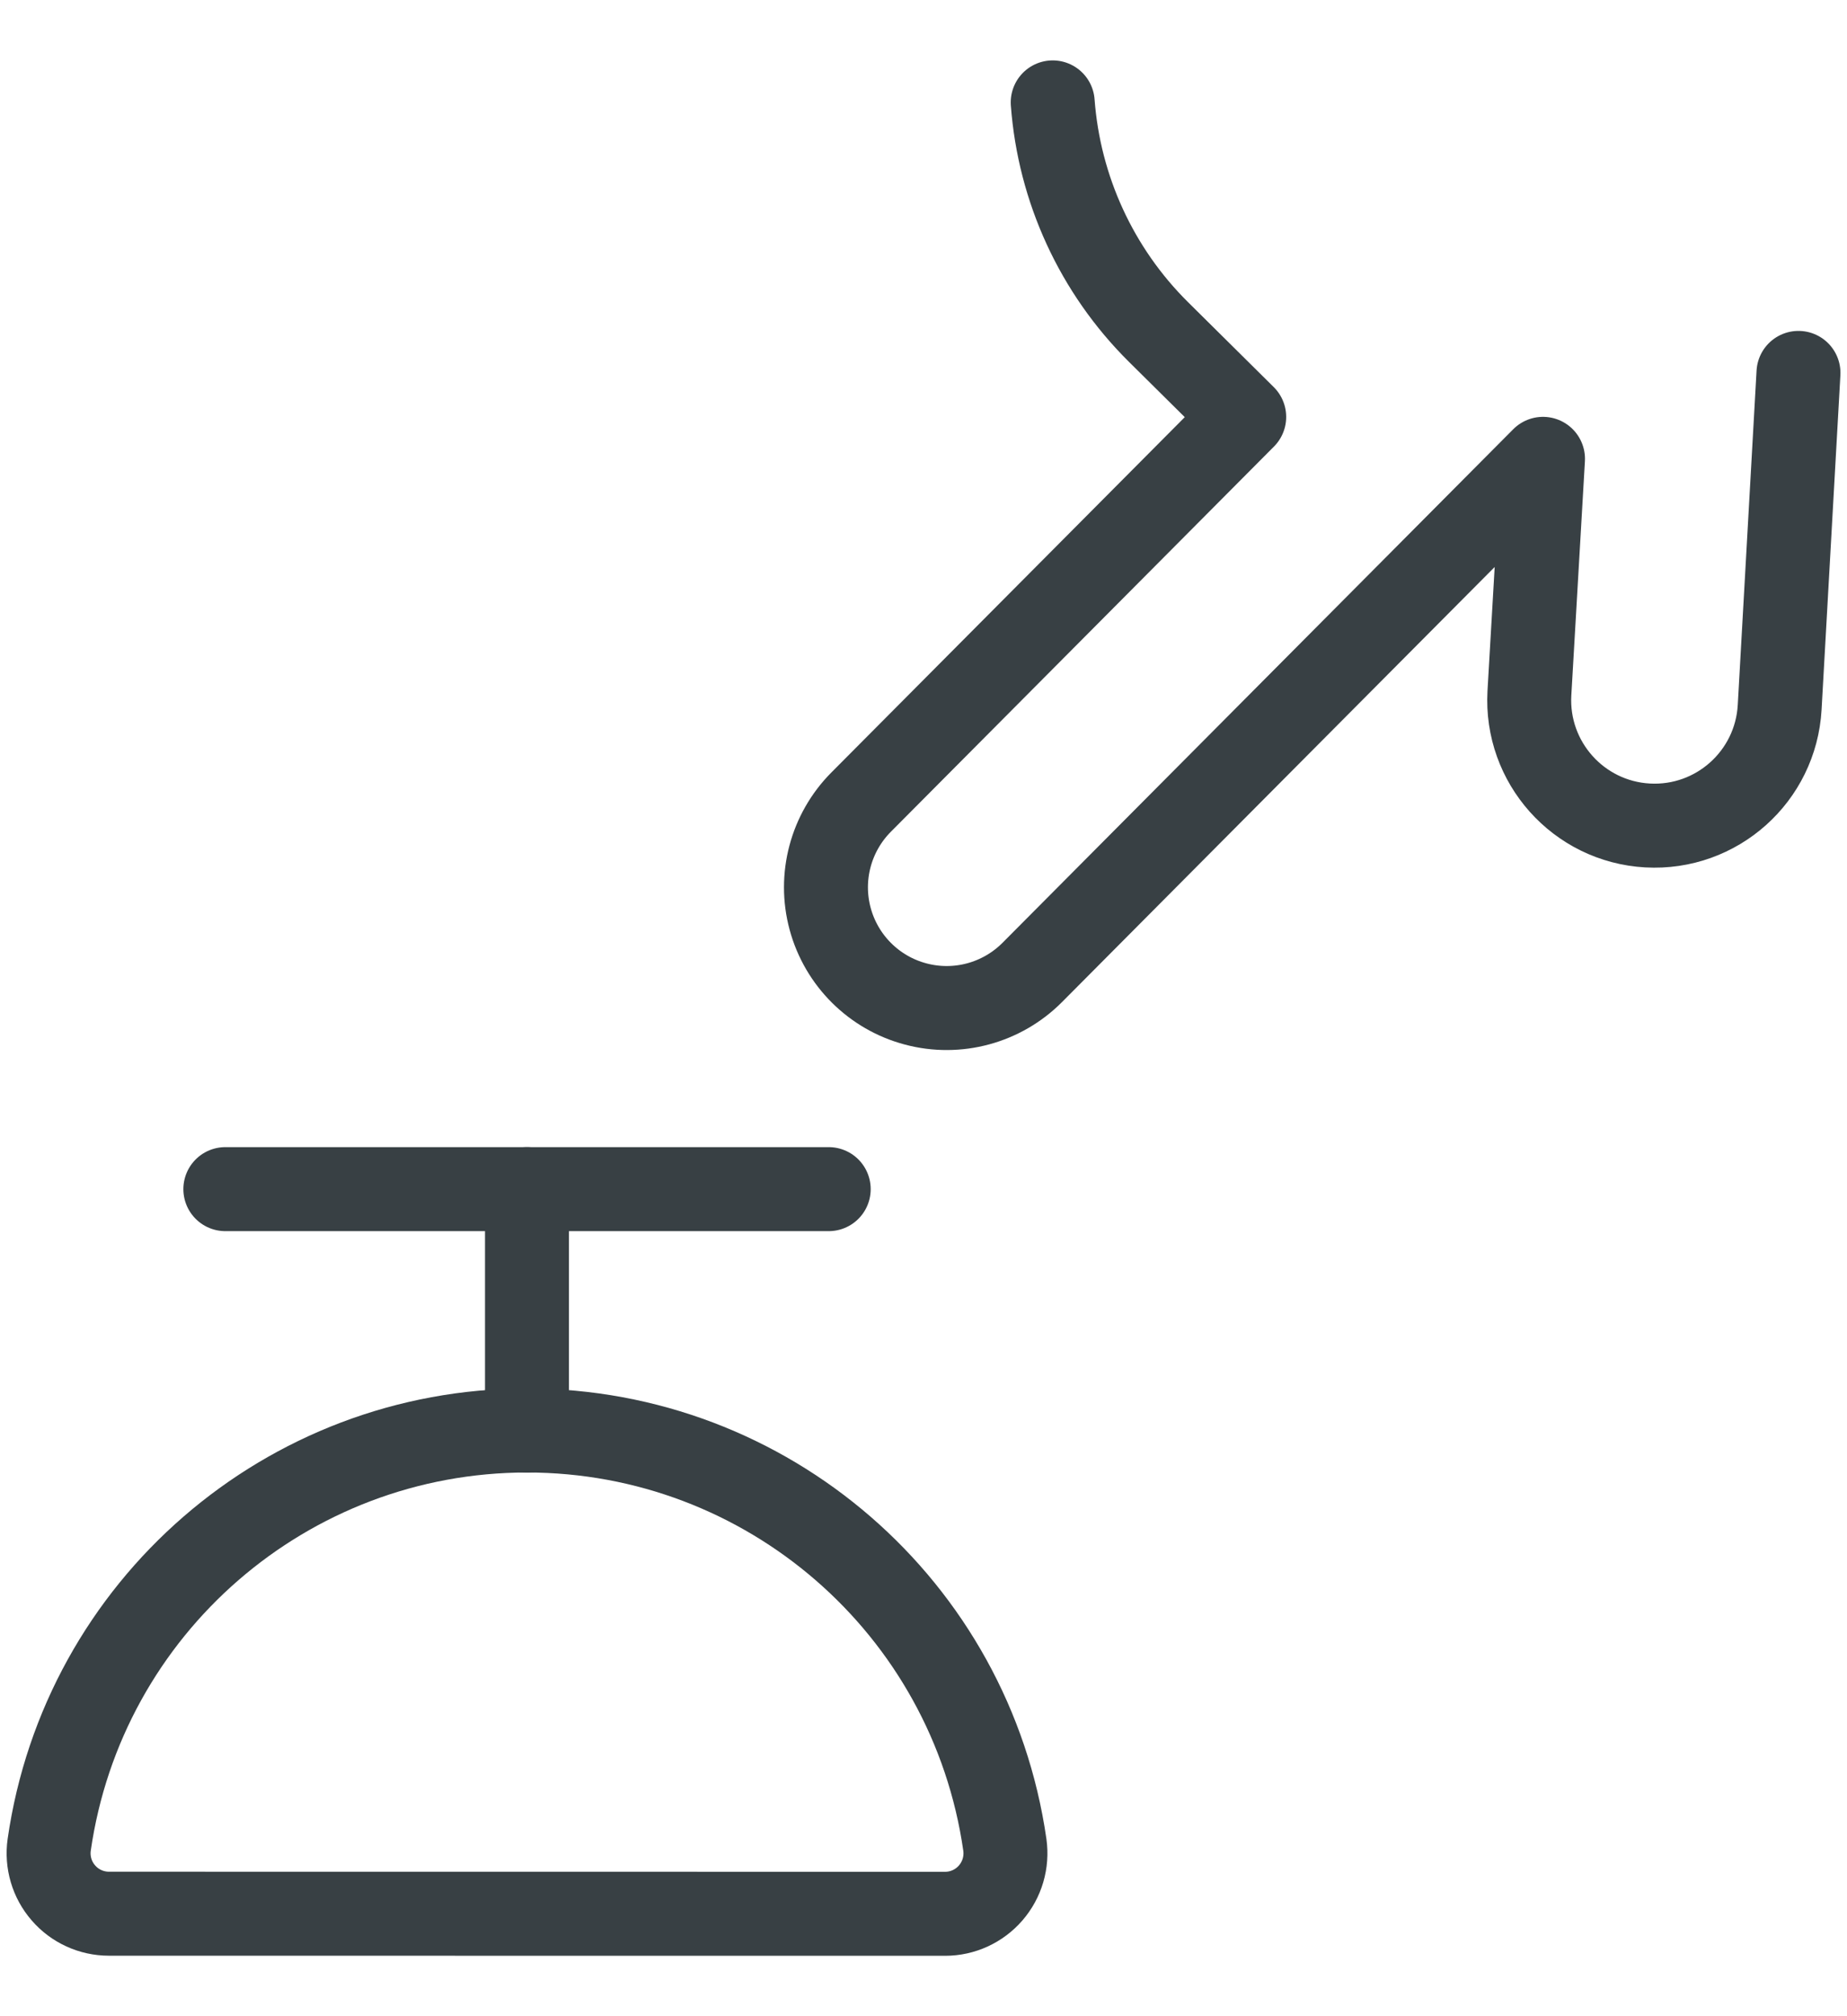
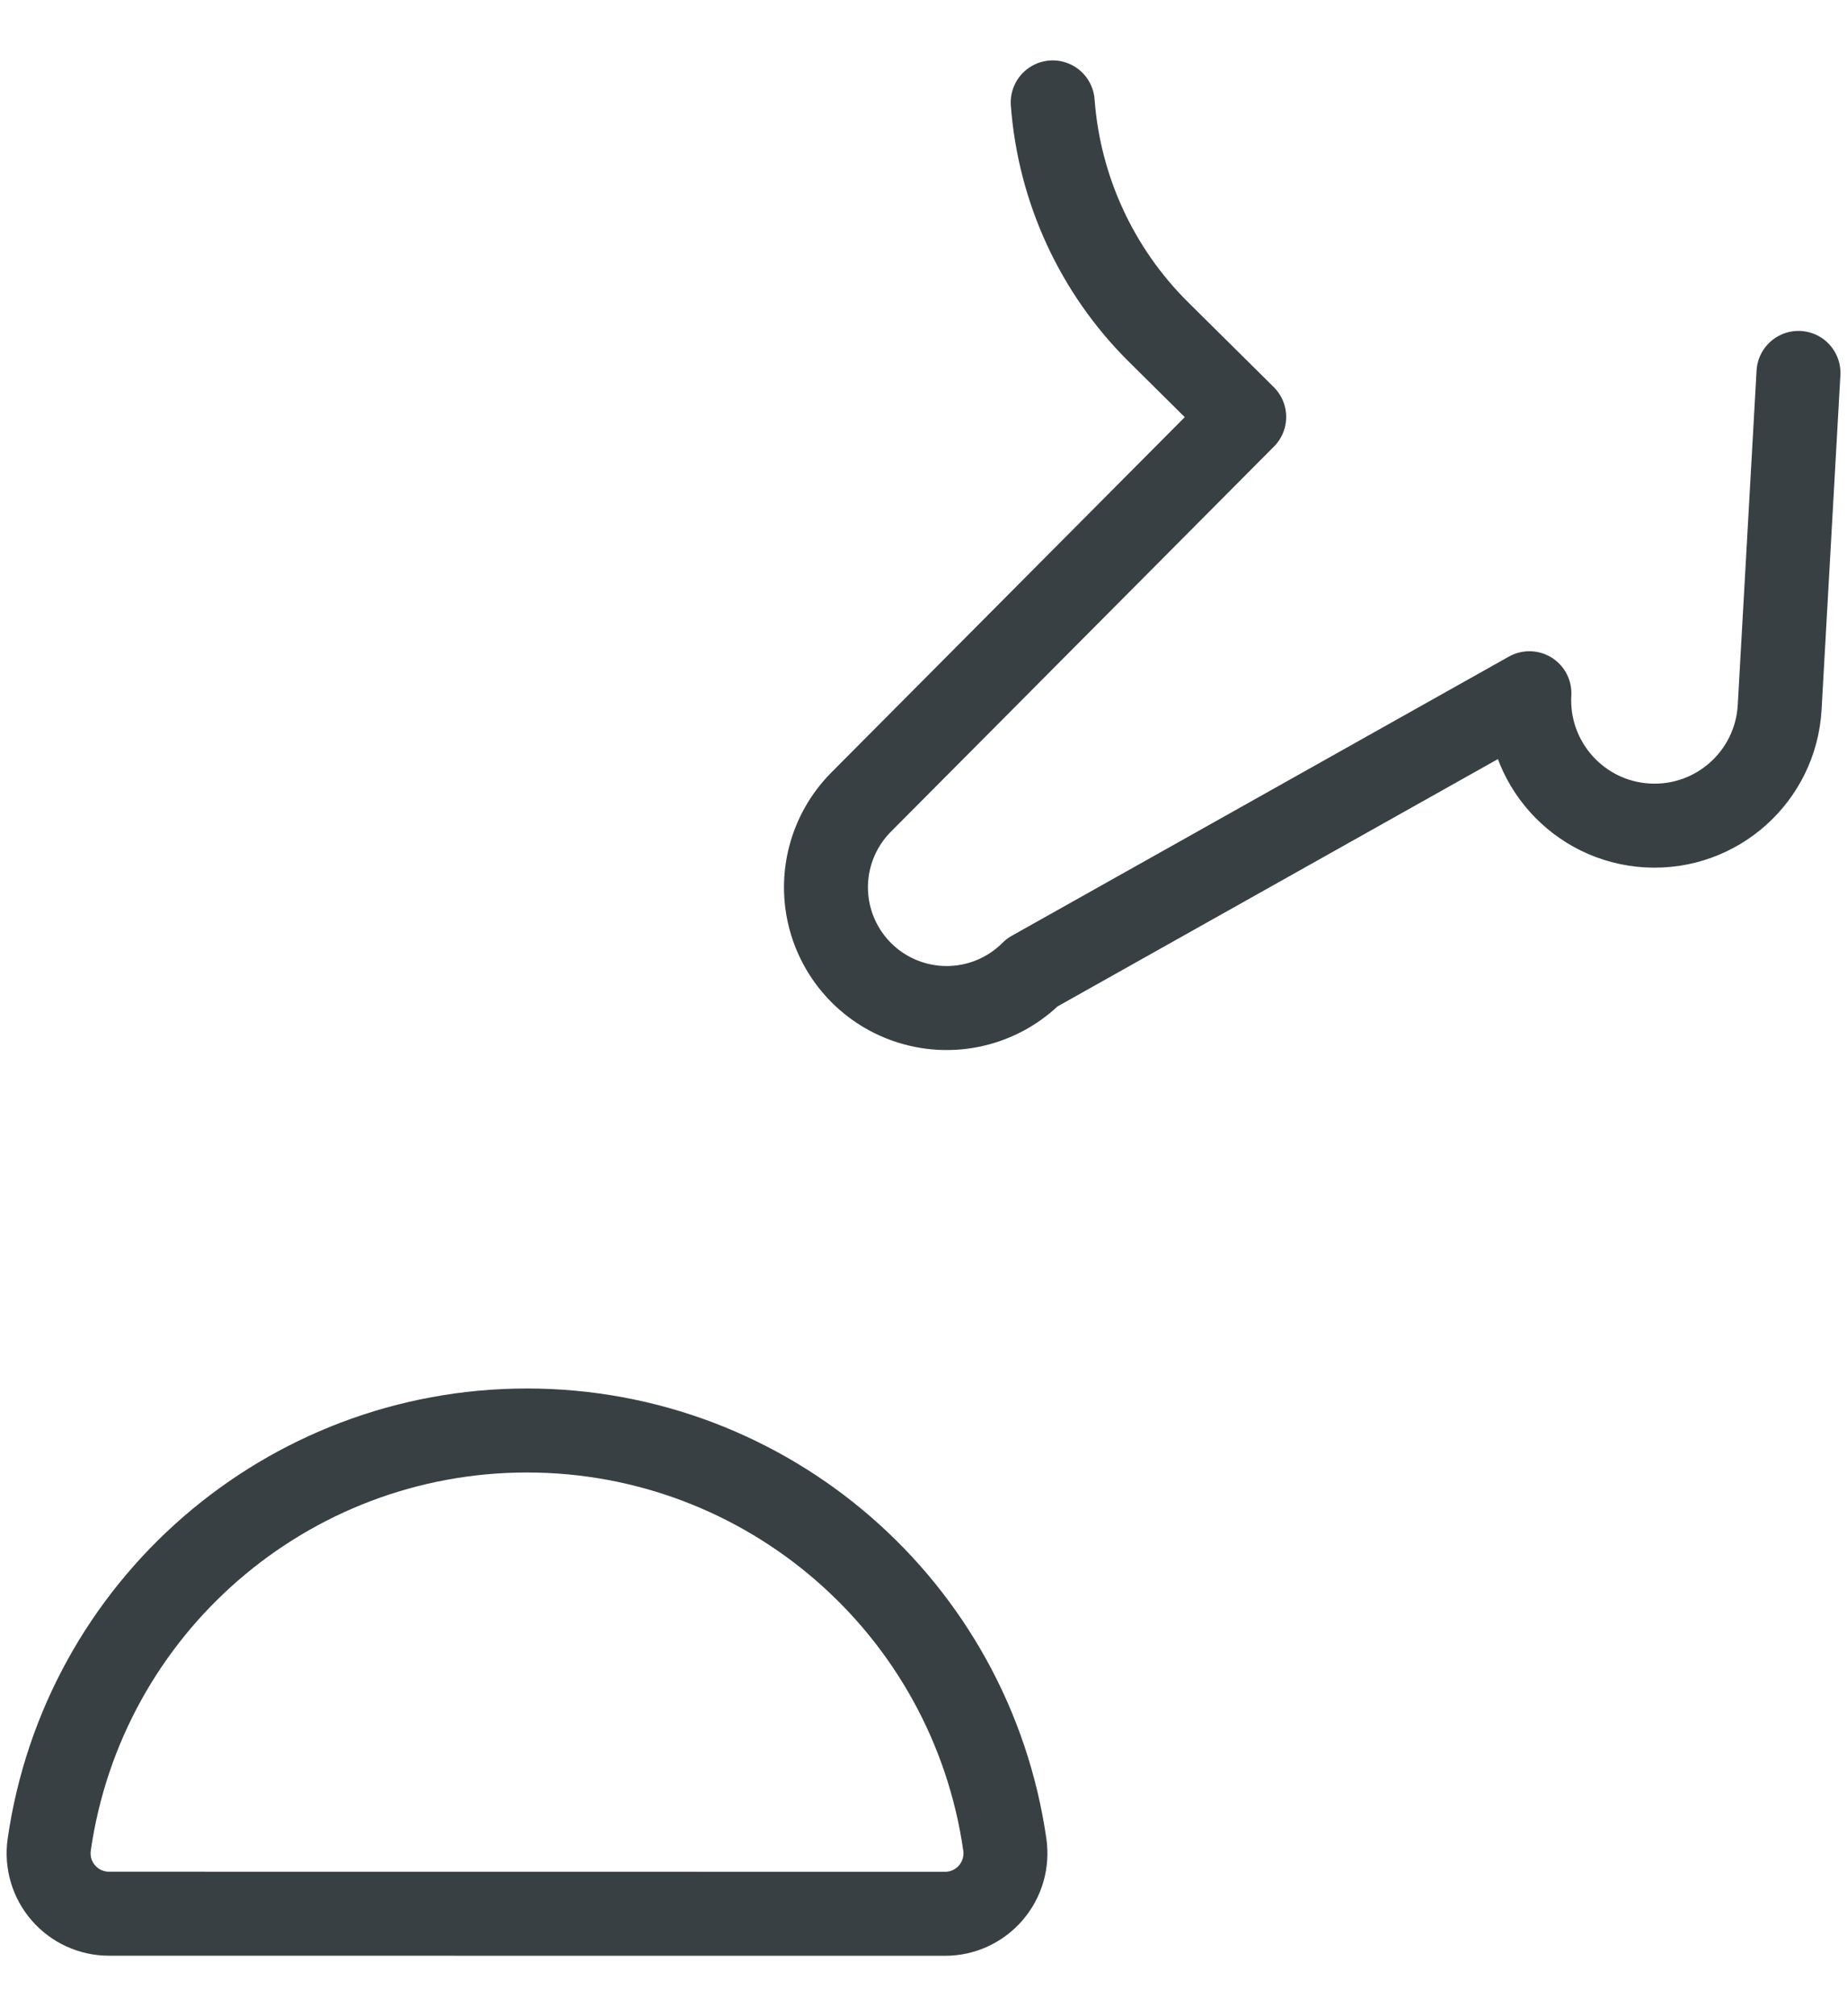
<svg xmlns="http://www.w3.org/2000/svg" width="22" height="24" viewBox="0 0 22 24" fill="none">
-   <path d="M21.422 4.439L21.198 8.42C21.151 9.243 20.447 9.872 19.624 9.826C18.801 9.78 18.171 9.075 18.217 8.252L18.379 5.462L12.295 11.576C11.932 11.94 11.403 12.083 10.907 11.951C10.411 11.82 10.022 11.433 9.888 10.937C9.754 10.441 9.895 9.912 10.257 9.548L14.82 4.963L13.797 3.95C13.062 3.221 12.616 2.251 12.539 1.219" stroke="#384044" stroke-linecap="round" stroke-linejoin="round" />
-   <path d="M6.277 14.155V17.03" stroke="#384044" stroke-linecap="round" stroke-linejoin="round" />
-   <path d="M2.684 14.155H9.871" stroke="#384044" stroke-linecap="round" stroke-linejoin="round" />
+   <path d="M21.422 4.439L21.198 8.42C21.151 9.243 20.447 9.872 19.624 9.826C18.801 9.78 18.171 9.075 18.217 8.252L12.295 11.576C11.932 11.94 11.403 12.083 10.907 11.951C10.411 11.82 10.022 11.433 9.888 10.937C9.754 10.441 9.895 9.912 10.257 9.548L14.82 4.963L13.797 3.95C13.062 3.221 12.616 2.251 12.539 1.219" stroke="#384044" stroke-linecap="round" stroke-linejoin="round" />
  <path fill-rule="evenodd" clip-rule="evenodd" d="M1.298 22.78C1.09 22.78 0.891 22.69 0.755 22.532C0.618 22.375 0.557 22.166 0.586 21.96C0.993 19.129 3.418 17.028 6.277 17.028C9.137 17.028 11.562 19.129 11.969 21.96C11.998 22.166 11.937 22.375 11.8 22.533C11.664 22.69 11.466 22.781 11.258 22.781L1.298 22.78Z" stroke="#384044" stroke-linecap="round" stroke-linejoin="round" />
</svg>